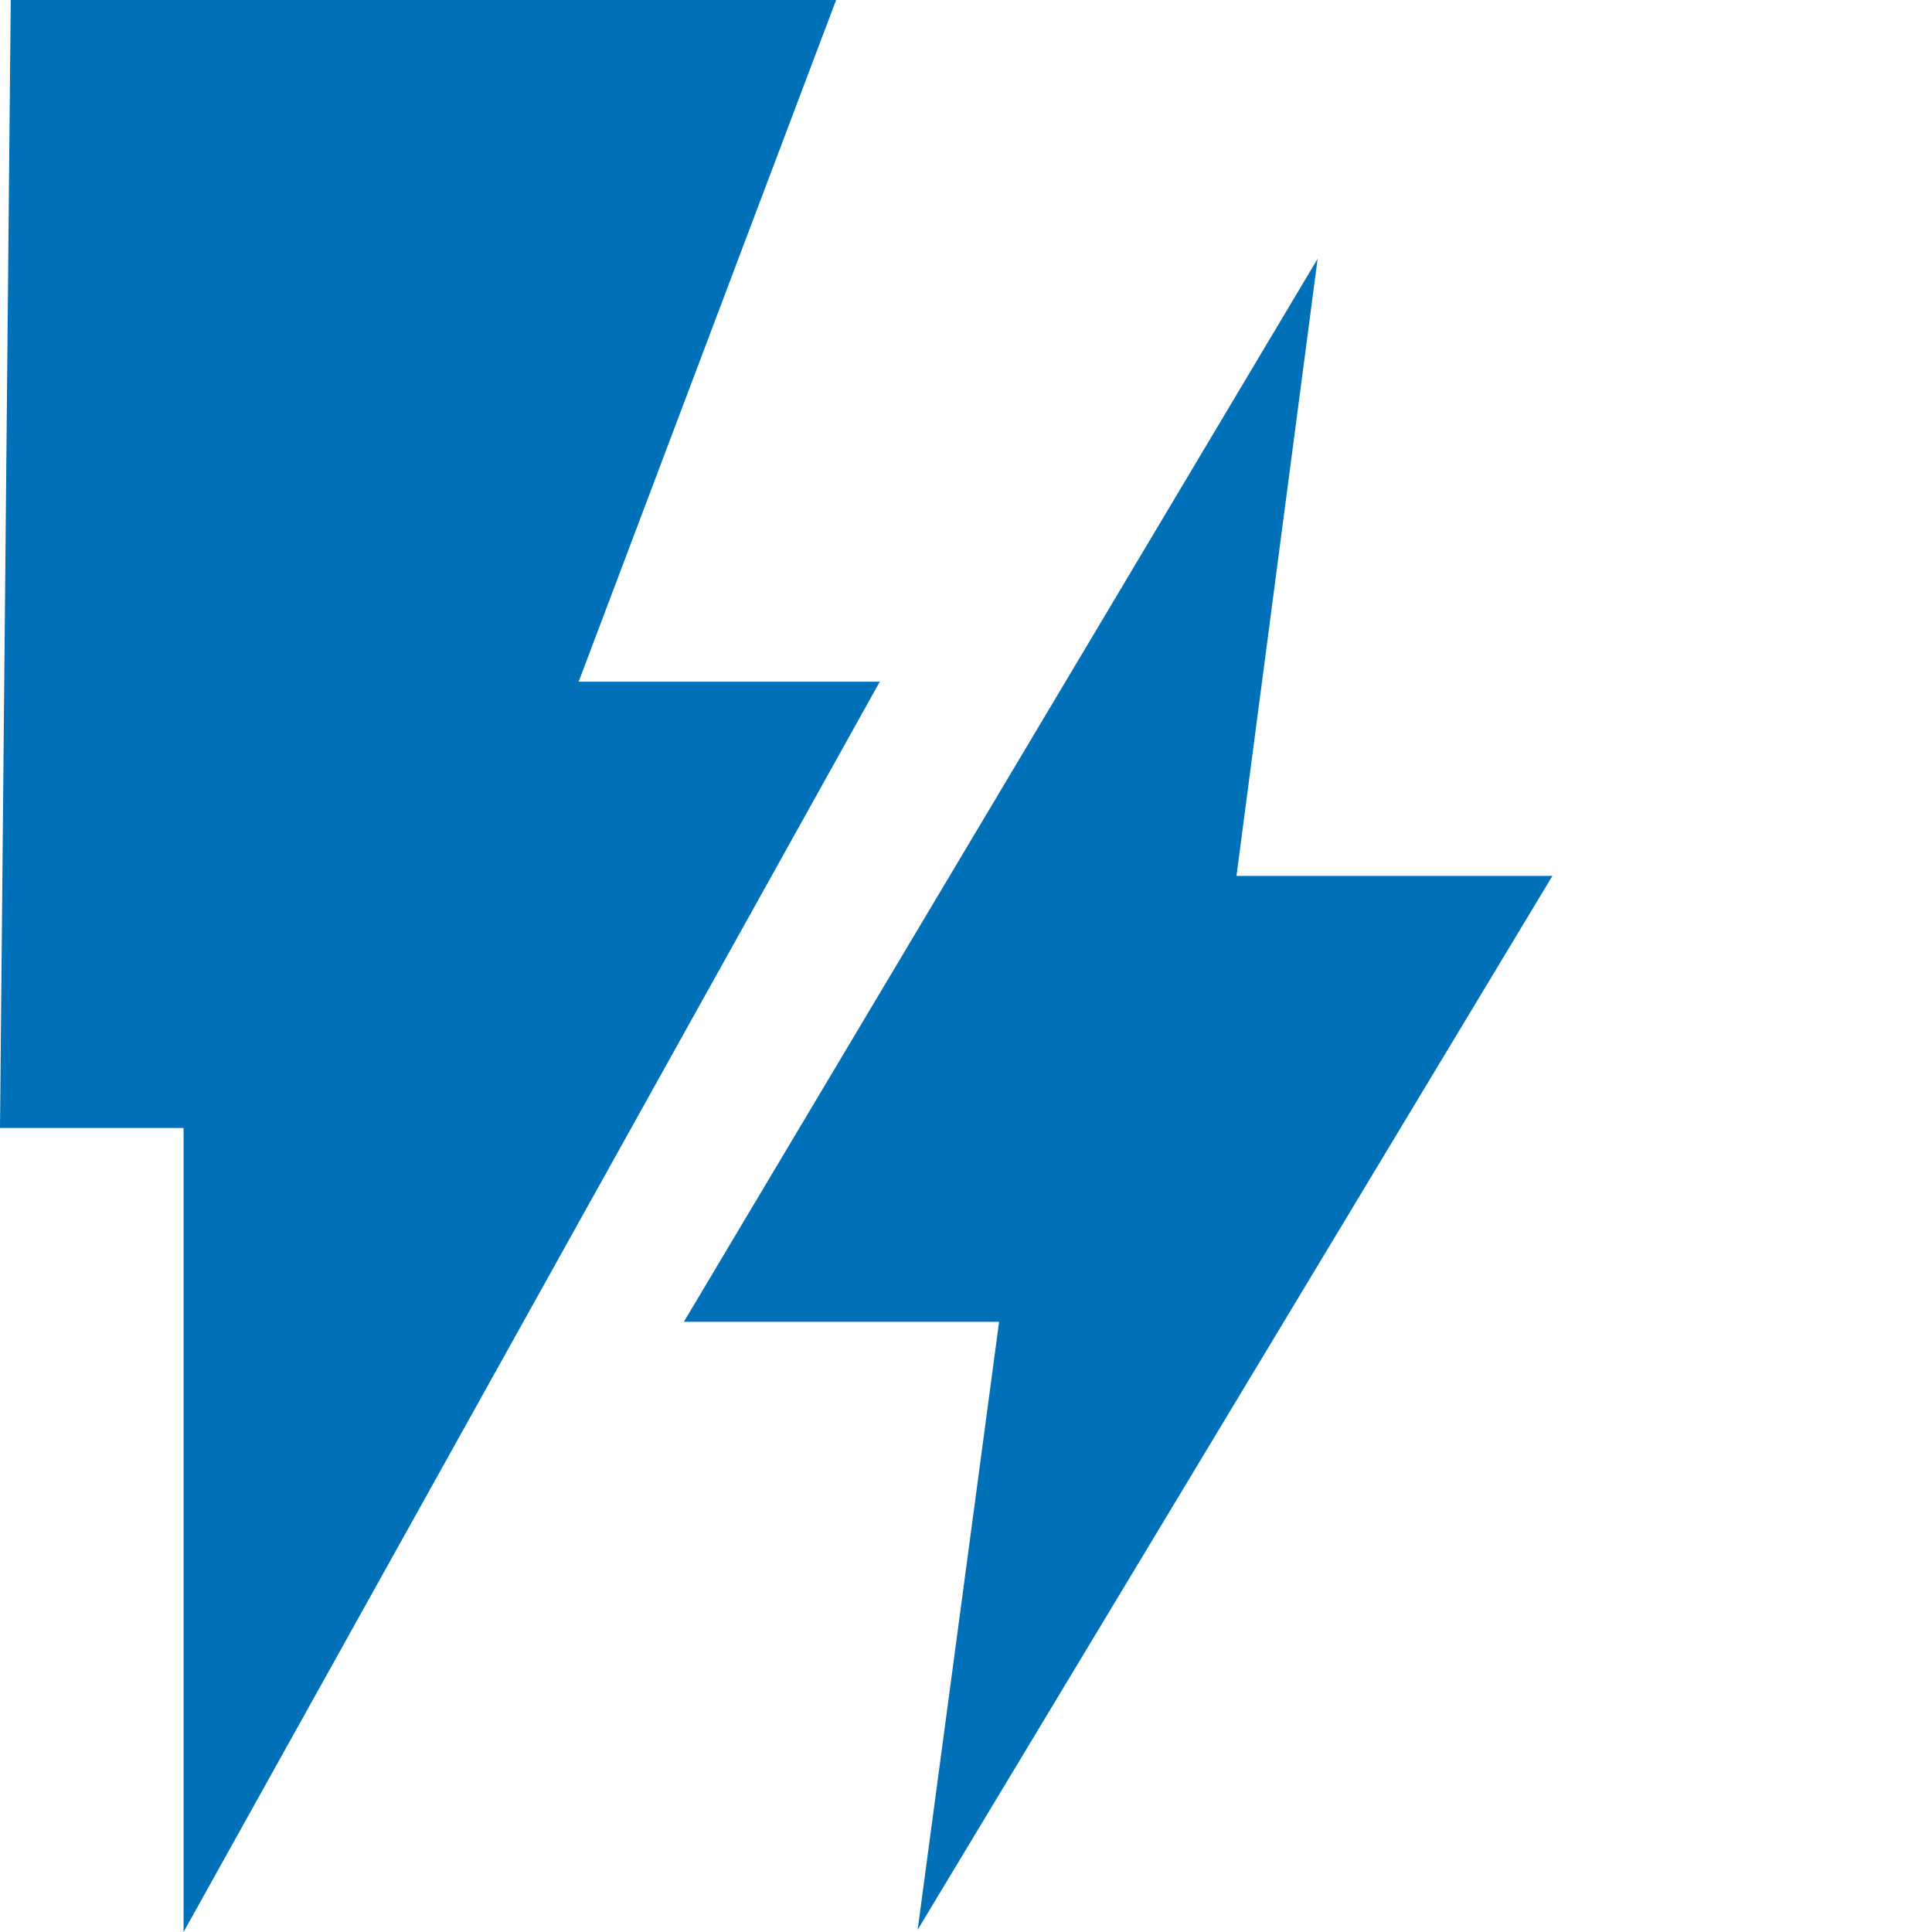
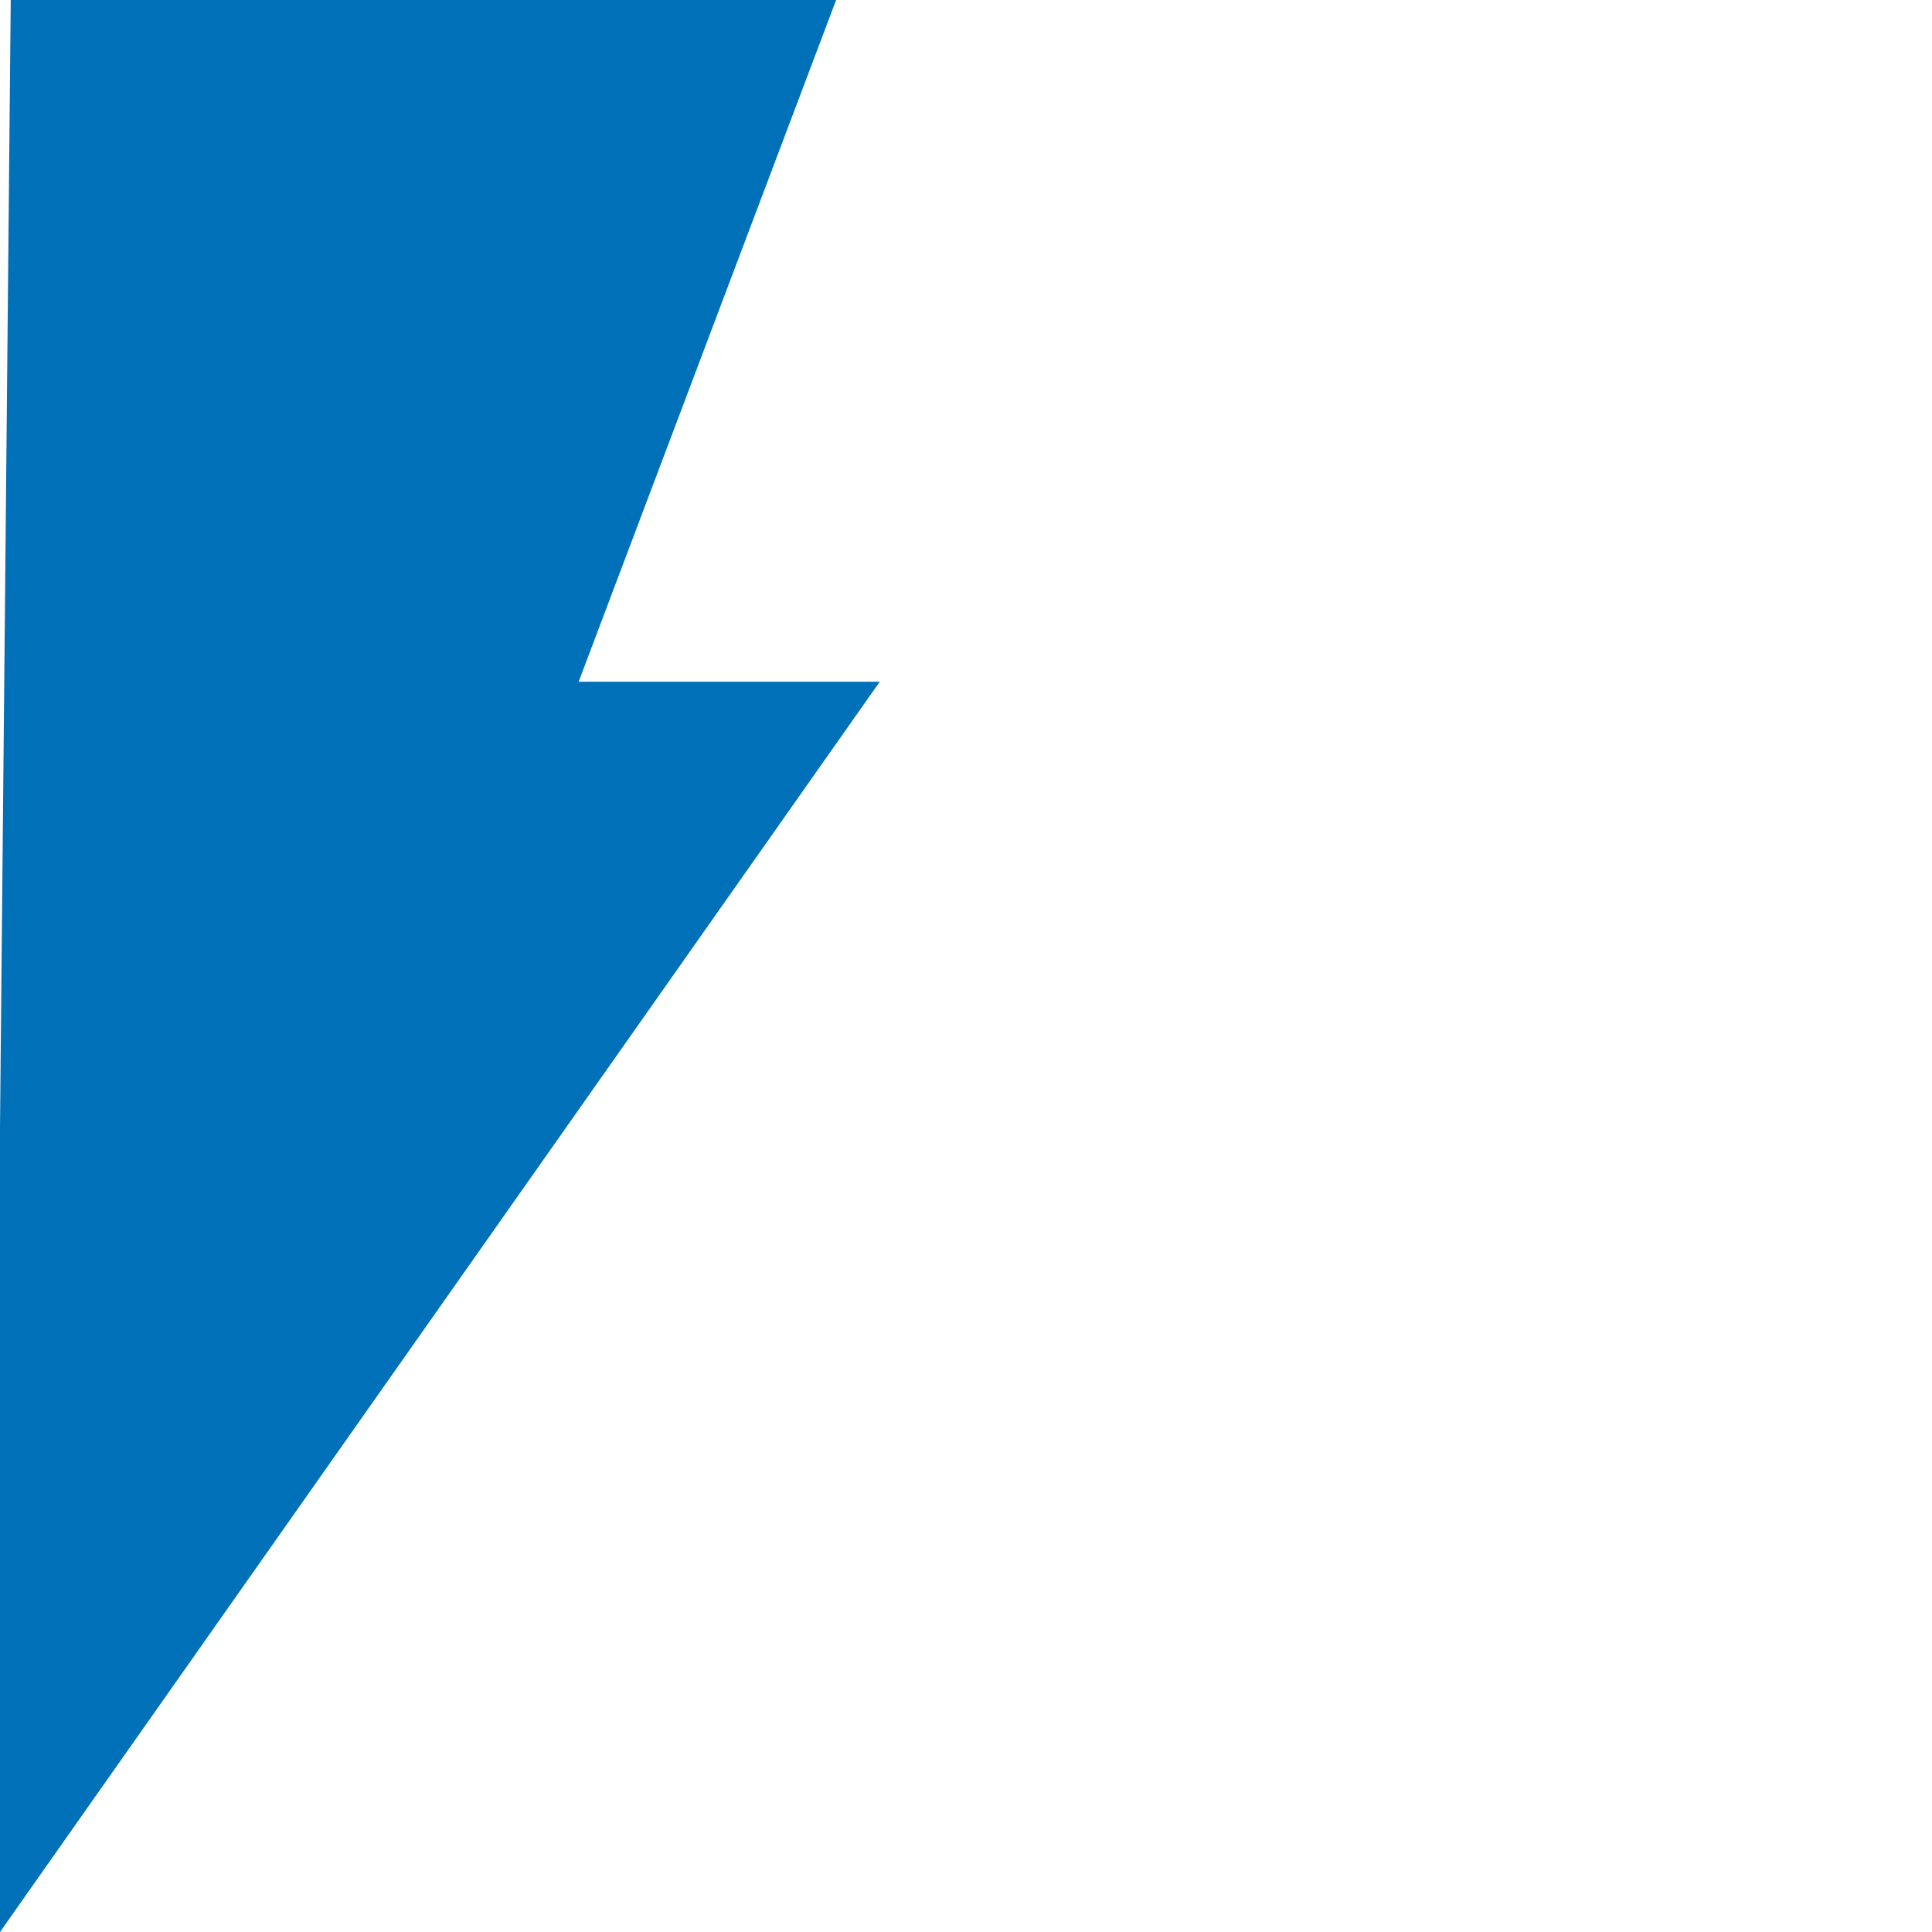
<svg xmlns="http://www.w3.org/2000/svg" version="1.1" width="512" height="512" x="0" y="0" viewBox="0 0 512 512" style="enable-background:new 0 0 512 512" xml:space="preserve" class="">
  <g>
-     <path d="m411.406 232.117h-83.727l21.508-163.551-167.957 281.723h83.543l-21.586 161.117zm0 0" fill="#0070b9" data-original="#000000" style="" class="" />
-     <path d="m233.145 180.664h-79.797l68.23-180.664h-218.734l-2.844 298.93h48.645v213.07zm0 0" fill="#0070b9" data-original="#000000" style="" class="" />
+     <path d="m233.145 180.664h-79.797l68.23-180.664h-218.734l-2.844 298.93v213.07zm0 0" fill="#0070b9" data-original="#000000" style="" class="" />
  </g>
</svg>